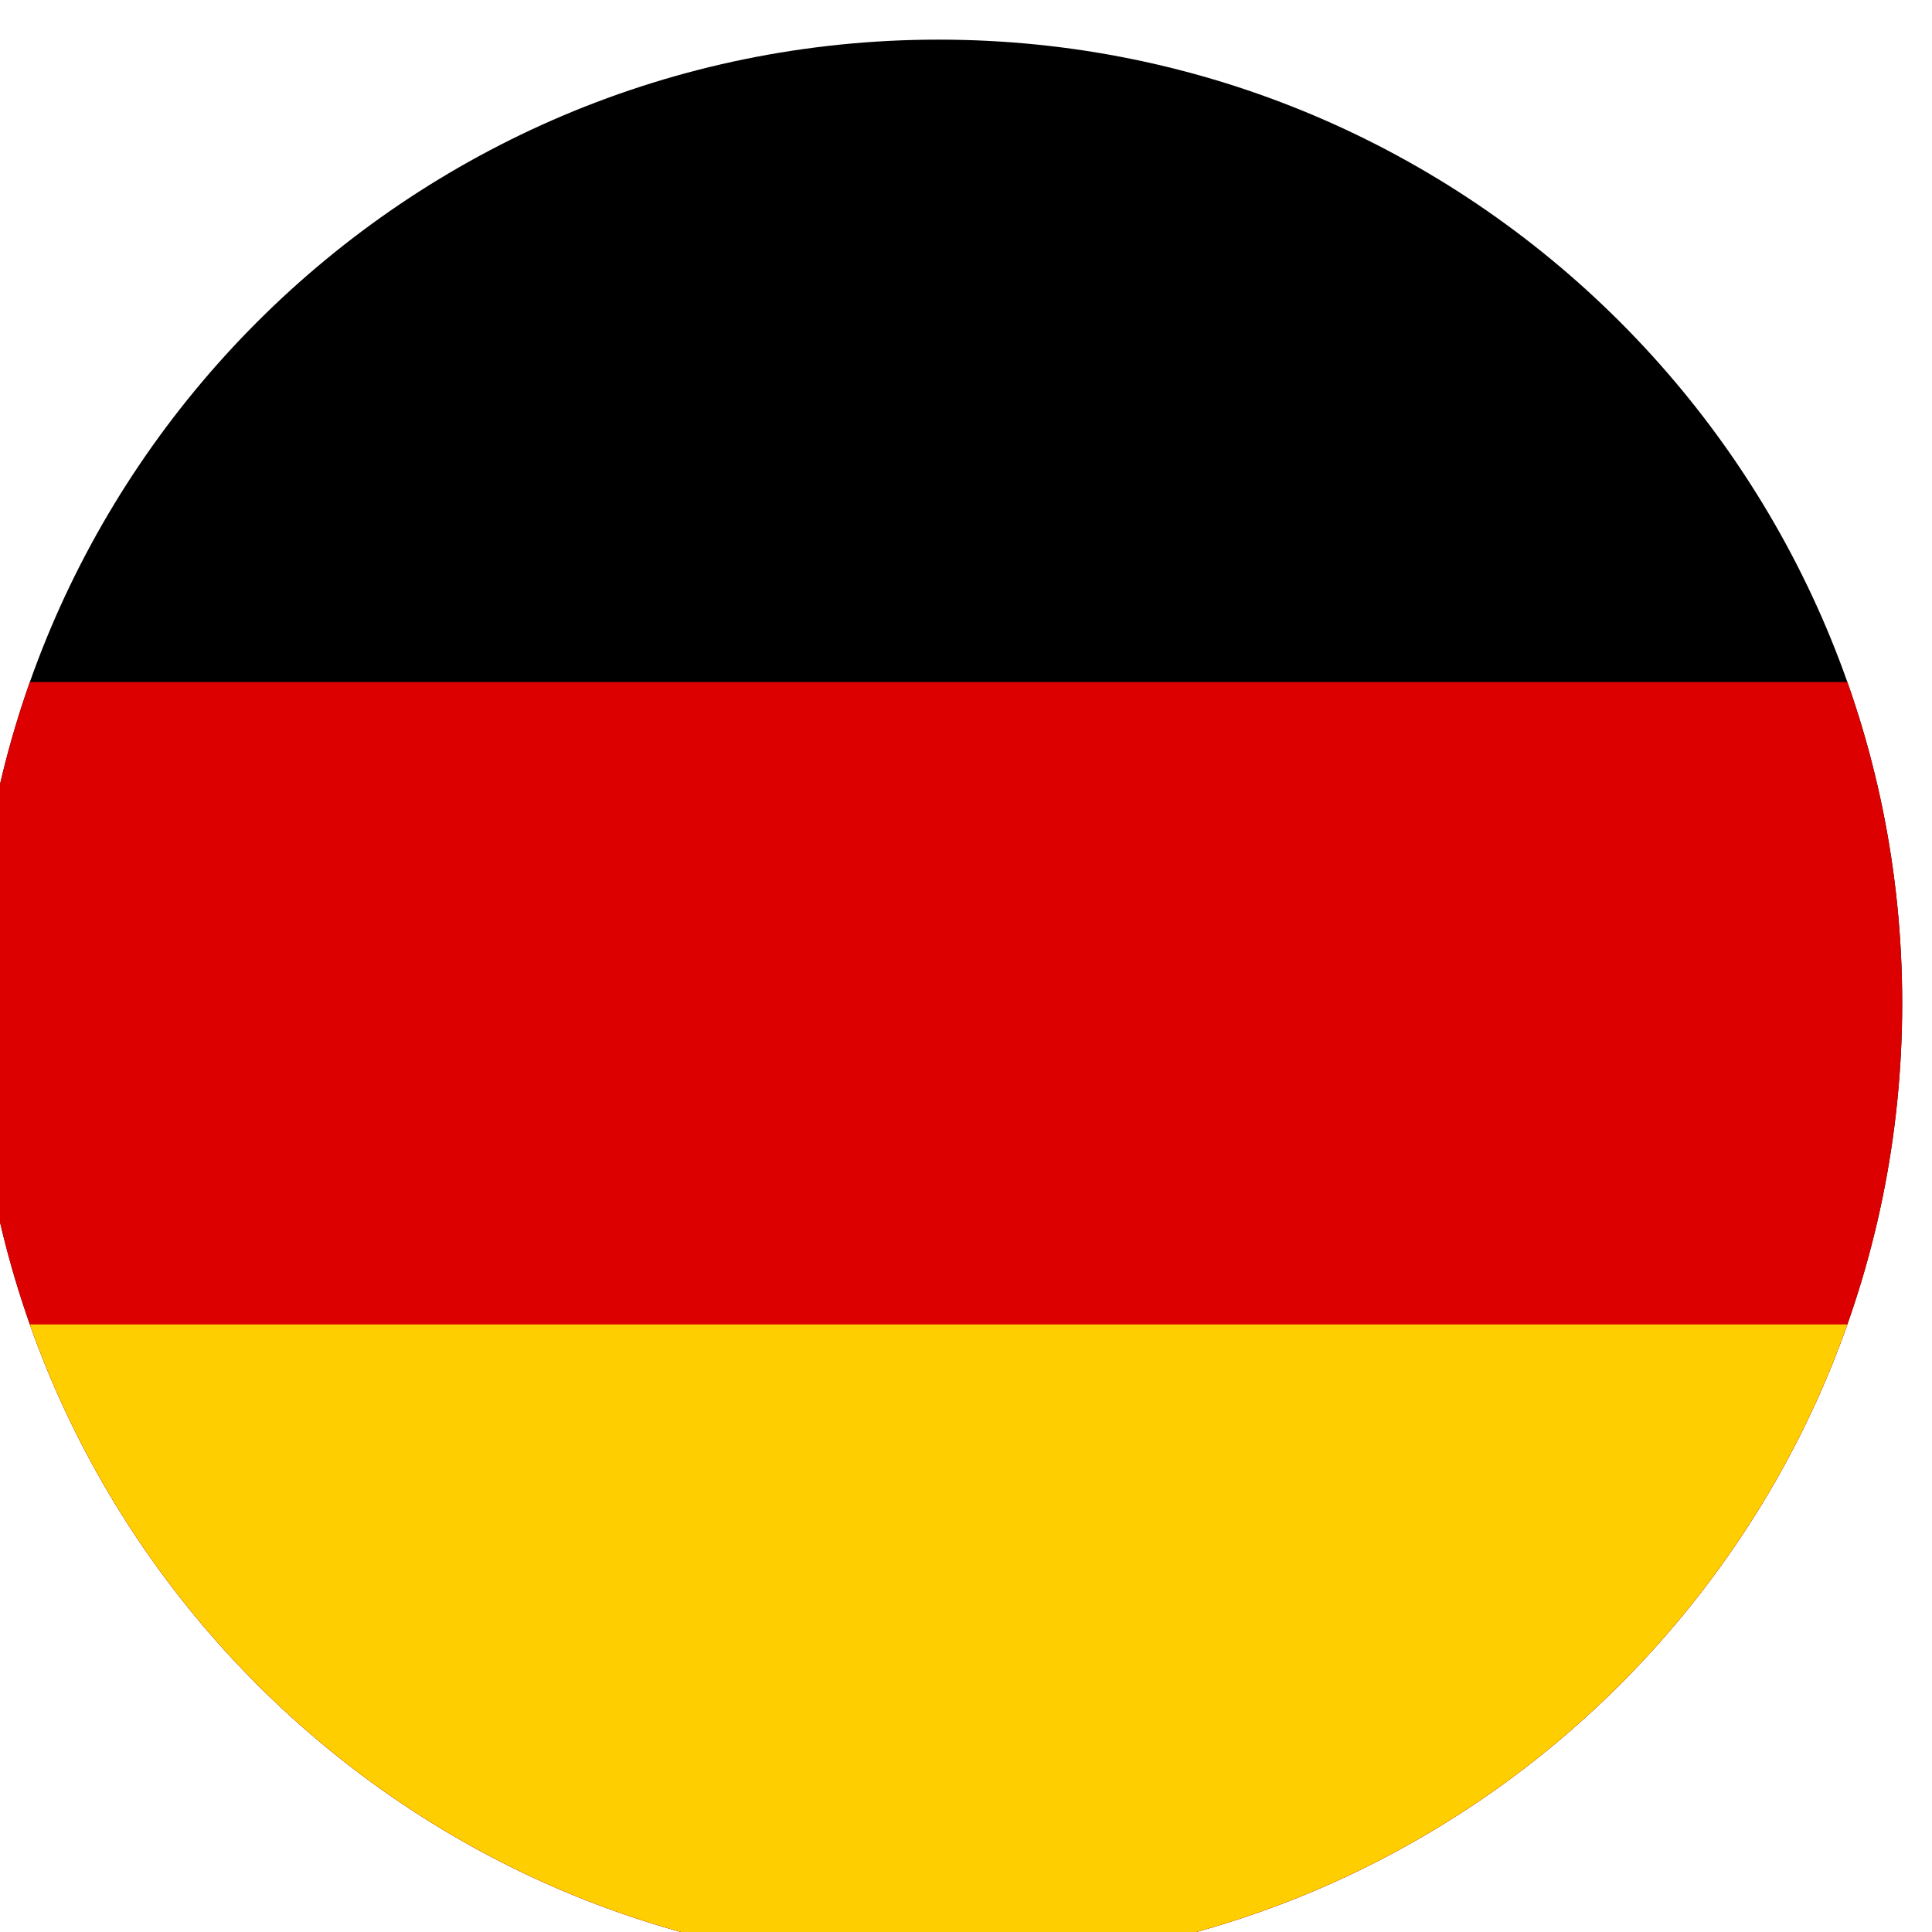
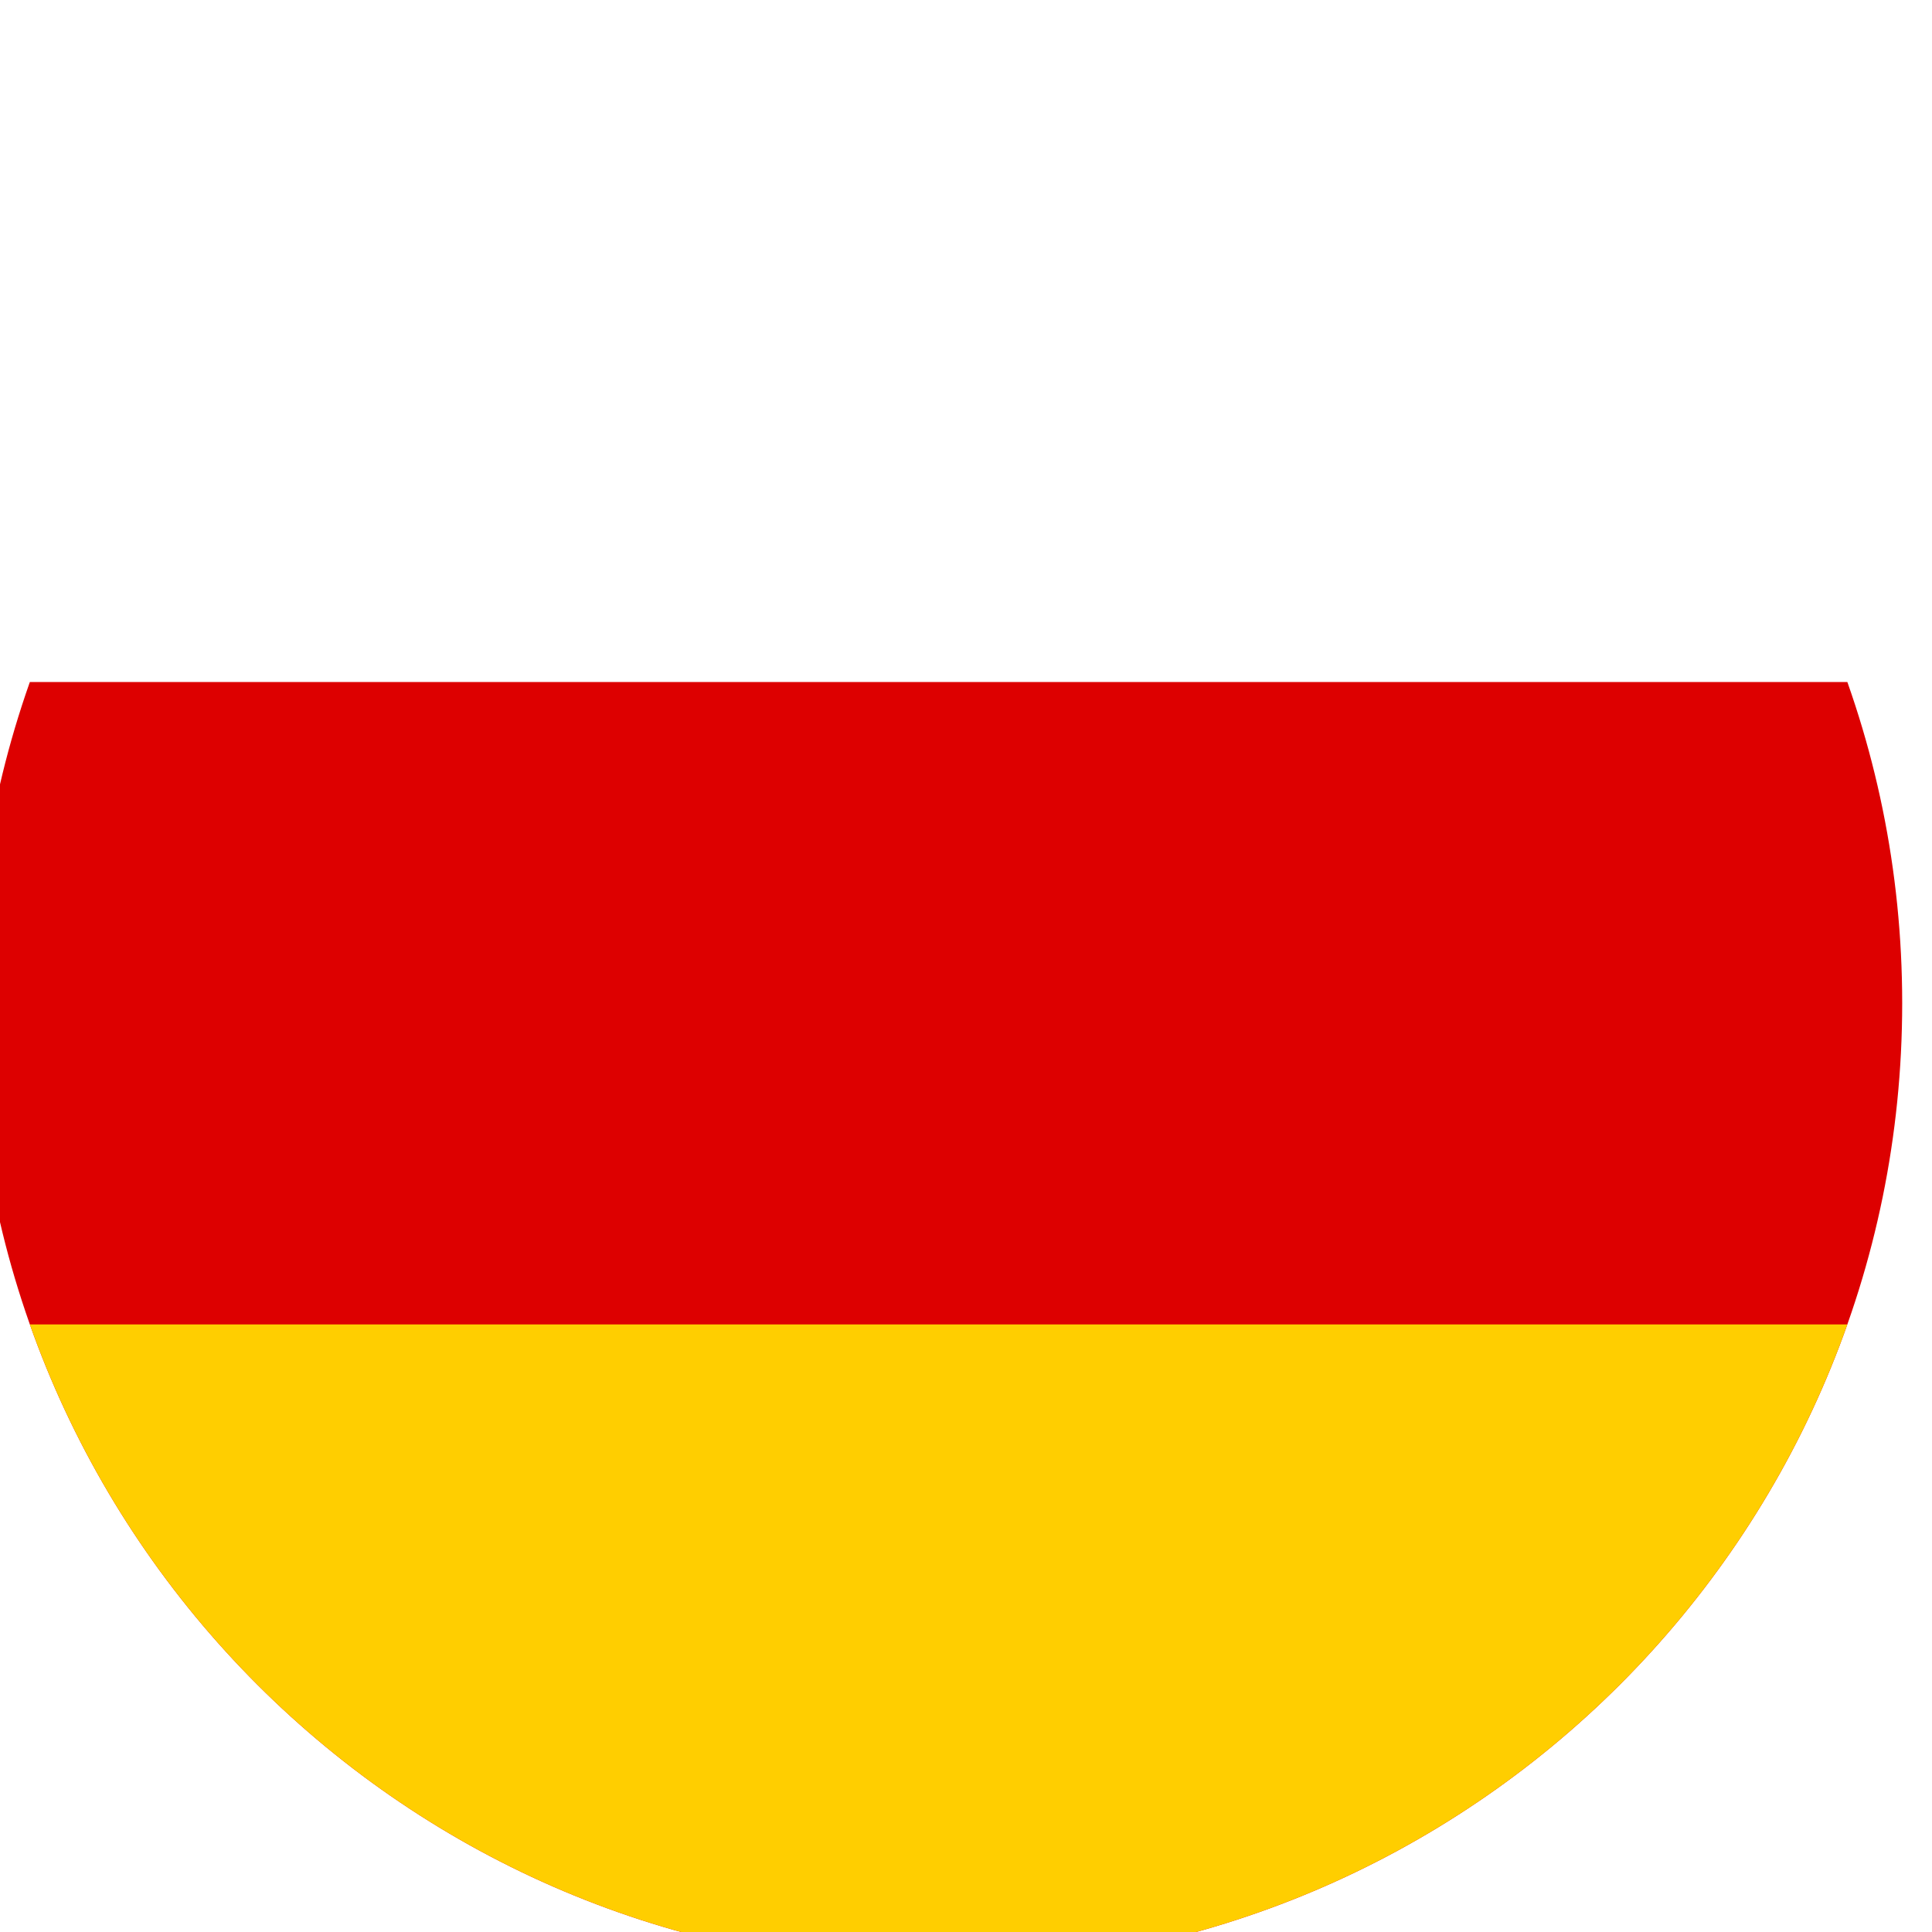
<svg xmlns="http://www.w3.org/2000/svg" viewBox="3962.456 669.796 400 400">
  <defs>
    <clipPath clipPathUnits="userSpaceOnUse" id="clipPath1653">
      <path d="m 18515,23120 c 0,-828.4 -671.6,-1500 -1500,-1500 -828.4,0 -1500,671.6 -1500,1500 0,828.4 671.6,1500 1500,1500 828.4,0 1500,-671.6 1500,-1500 z" id="path1653" />
    </clipPath>
    <clipPath clipPathUnits="userSpaceOnUse" id="clipPath1655">
      <path d="m 18515,23120 c 0,-828.4 -671.6,-1500 -1500,-1500 -828.4,0 -1500,671.6 -1500,1500 0,828.4 671.6,1500 1500,1500 828.4,0 1500,-671.6 1500,-1500 z" id="path1655" />
    </clipPath>
    <clipPath clipPathUnits="userSpaceOnUse" id="clipPath1657">
-       <path d="m 18515,23120 c 0,-828.4 -671.6,-1500 -1500,-1500 -828.4,0 -1500,671.6 -1500,1500 0,828.4 671.6,1500 1500,1500 828.4,0 1500,-671.6 1500,-1500 z" id="path1657" />
+       <path d="m 18515,23120 c 0,-828.4 -671.6,-1500 -1500,-1500 -828.4,0 -1500,671.6 -1500,1500 0,828.4 671.6,1500 1500,1500 828.4,0 1500,-671.6 1500,-1500 " id="path1657" />
    </clipPath>
  </defs>
-   <path id="path1652" d="m 14765,24620 h 4500 v -3000 h -4500 v 3000" style="fill:#000000;fill-opacity:1;fill-rule:nonzero;stroke:none" transform="matrix(0.133, 0, 0, -0.133, 1893.79, 3952.462)" clip-path="url(#clipPath1653)" />
  <path id="path1654" d="m 14765,23620 h 4500 v -2000 h -4500 v 2000" style="fill:#dd0000;fill-opacity:1;fill-rule:nonzero;stroke:none" transform="matrix(0.133, 0, 0, -0.133, 1893.79, 3952.462)" clip-path="url(#clipPath1655)" />
  <path id="path1656" d="m 14765,22620 h 4500 v -1000 h -4500 v 1000" style="fill:#ffce00;fill-opacity:1;fill-rule:nonzero;stroke:none" transform="matrix(0.133, 0, 0, -0.133, 1893.79, 3952.462)" clip-path="url(#clipPath1657)" />
</svg>